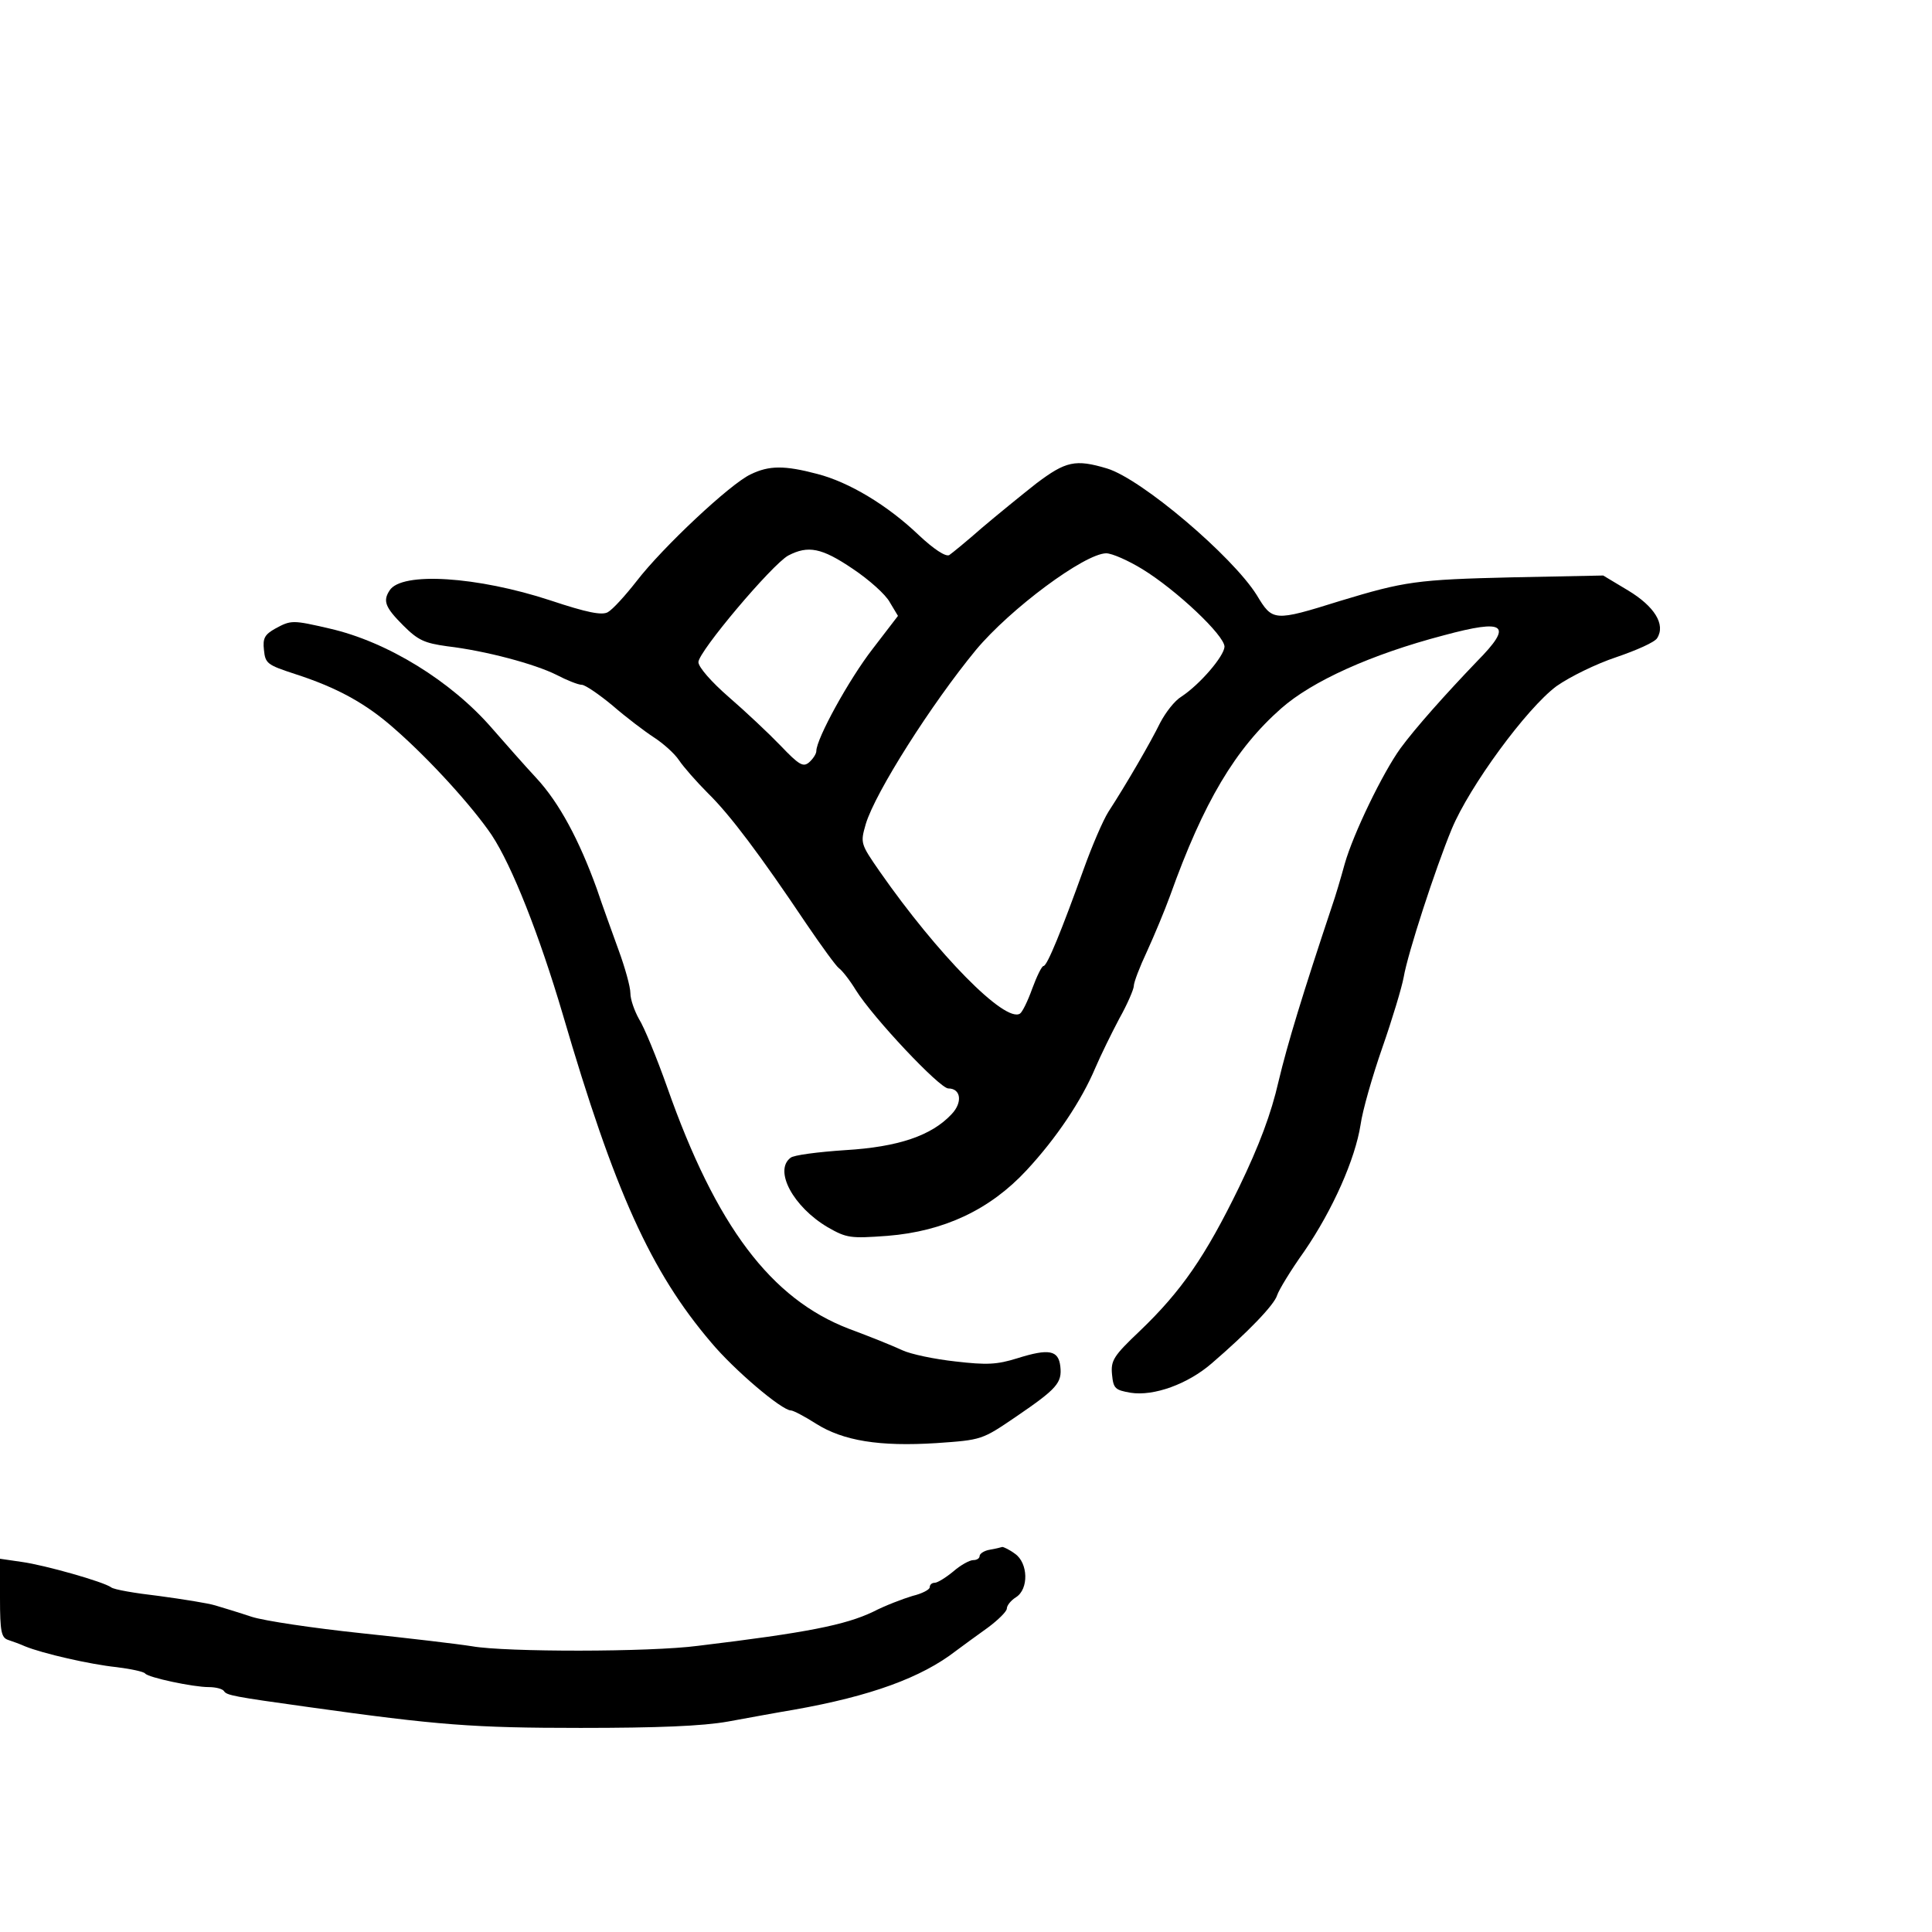
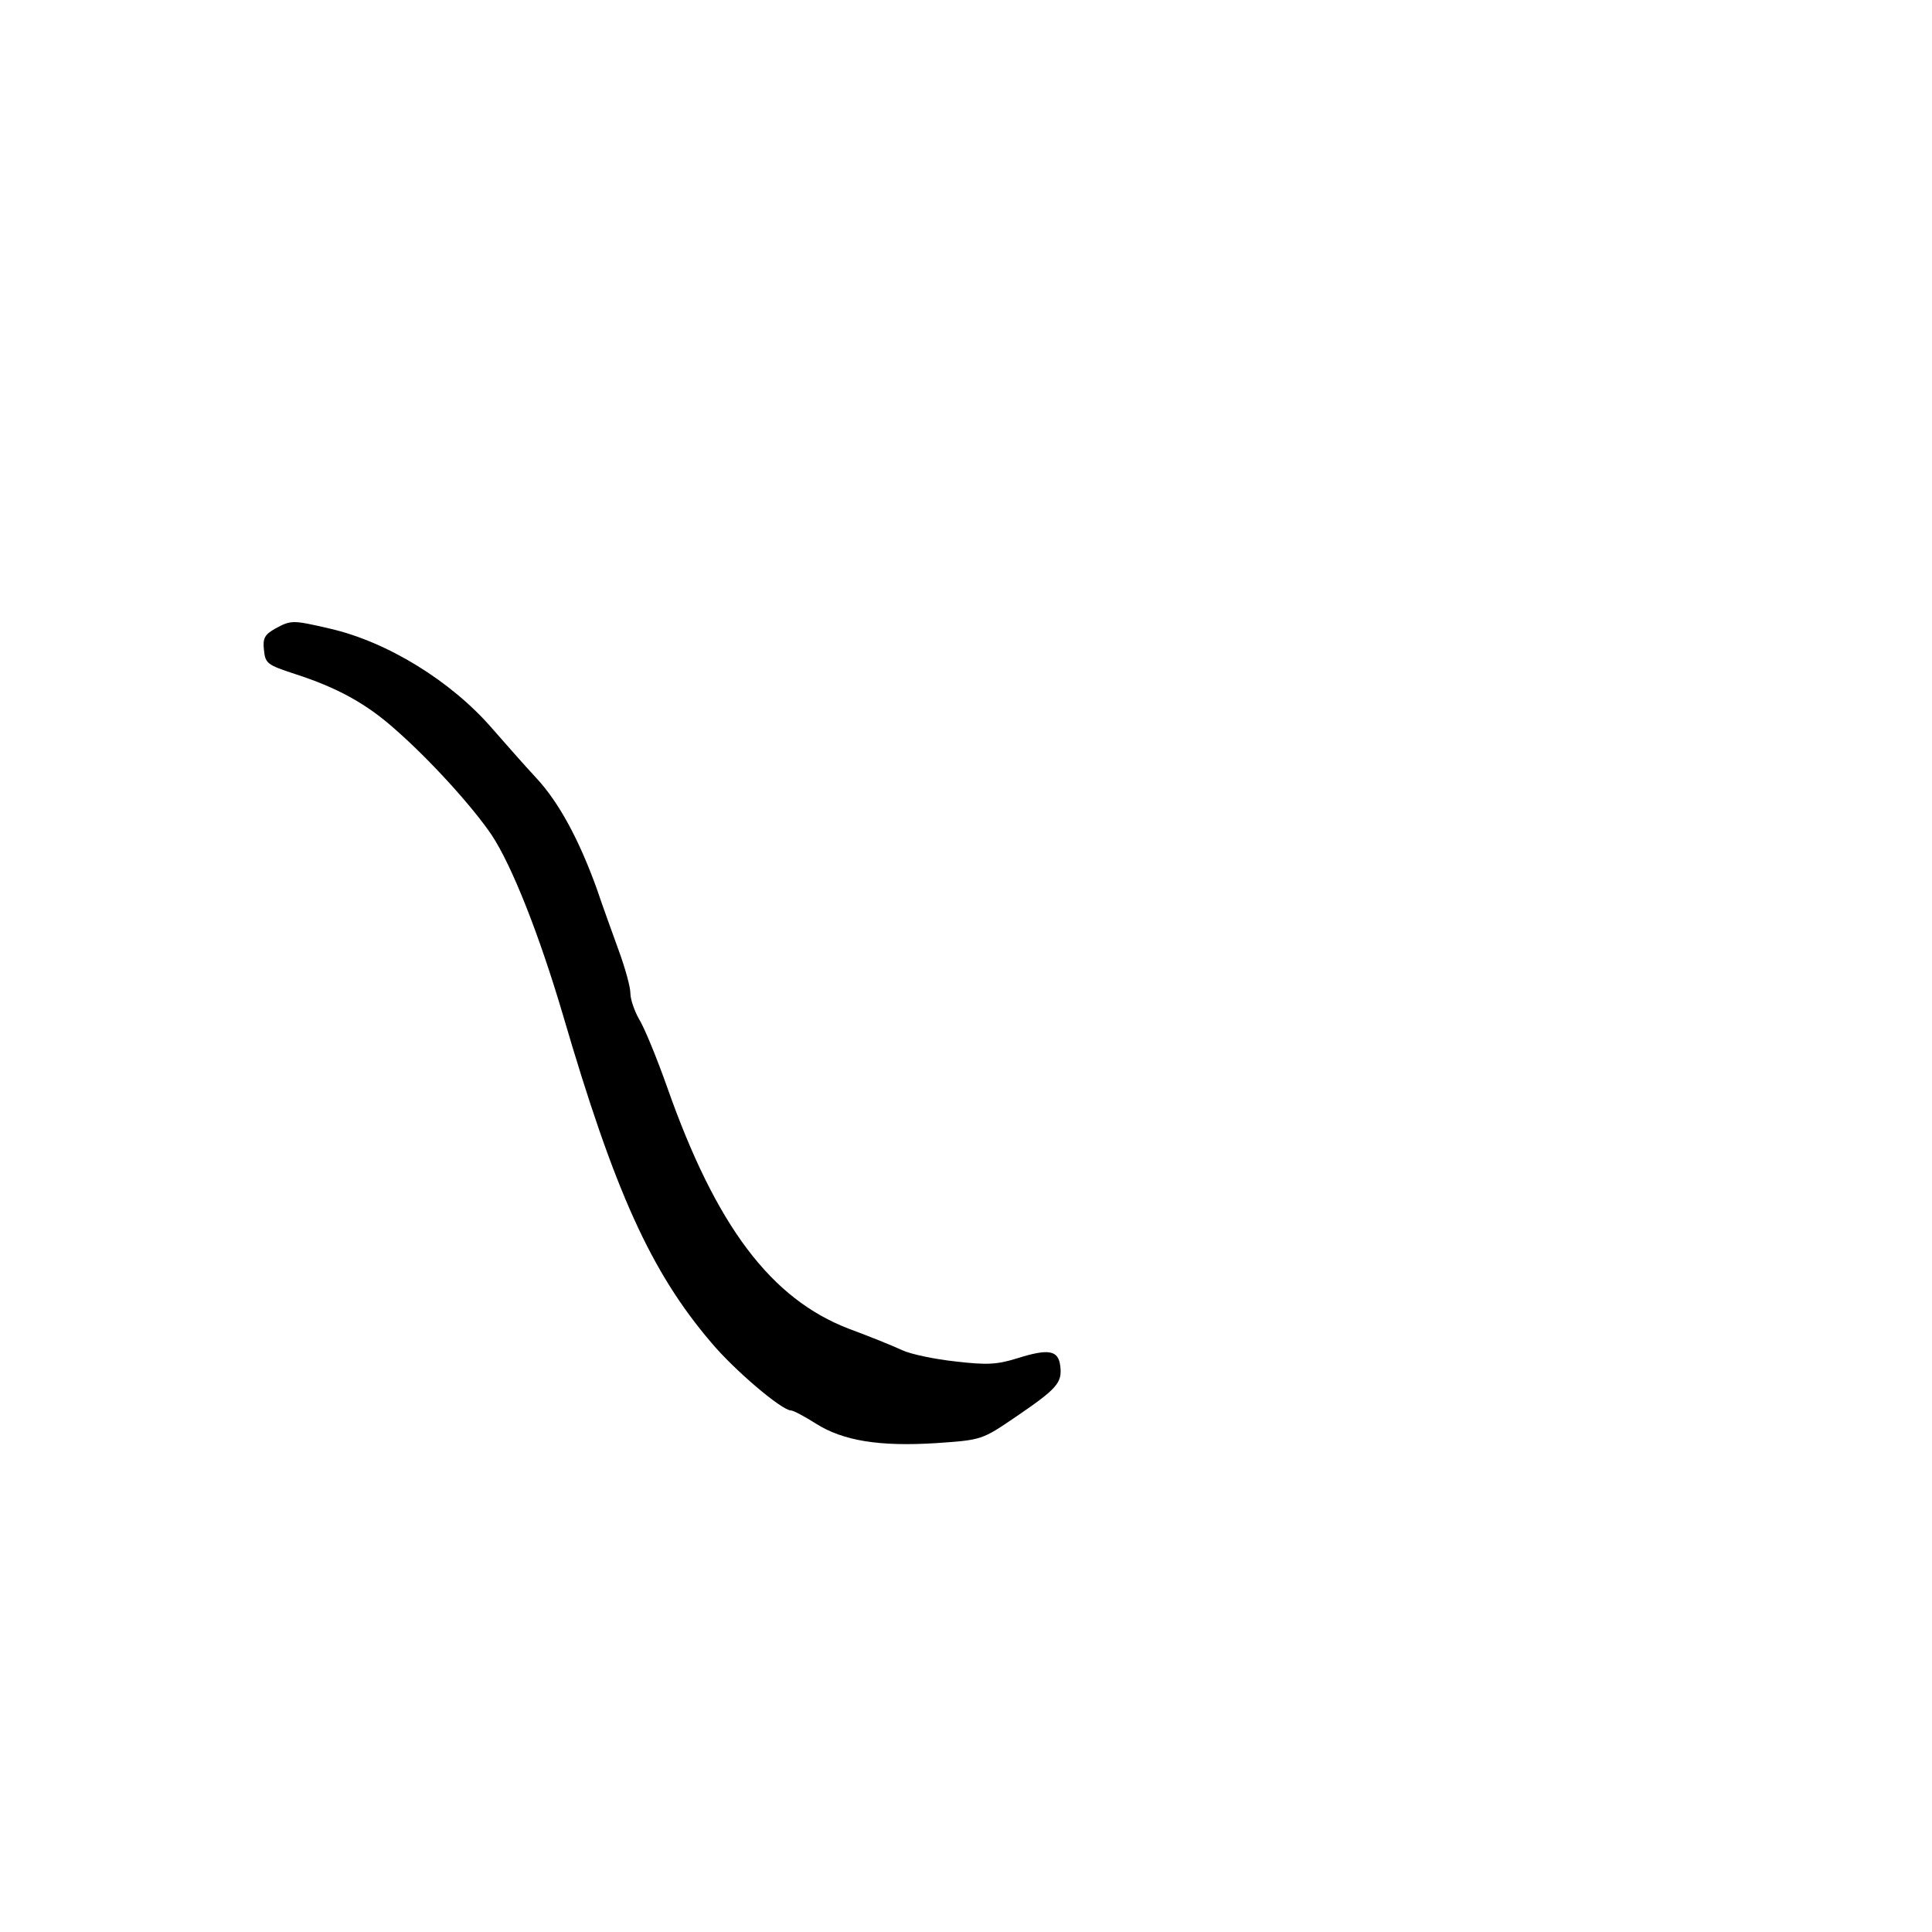
<svg xmlns="http://www.w3.org/2000/svg" version="1.0" width="426pt" height="426pt" viewBox="0 0 426 426">
  <g transform="translate(0,426) scale(0.1,-0.1)" fill="#000" stroke="none">
-     <path d="M2285 3194c-33-26-87-70-120-98-33-29-66-56-72-60-8-4-34 13-67 44-69 66-154 117-224 135-72 19-106 19-147-1-45-21-194-161-251-235-25-32-53-63-64-69-13-7-45-1-126 26-161 53-329 64-355 22-15-23-10-37 30-77 33-33 47-39 97-46 85-10 193-39 241-63 23-12 48-22 56-22 7 0 38-21 68-46 30-26 71-57 91-70 20-13 45-35 55-50 10-15 39-48 64-73 49-48 115-136 217-288 34-50 66-94 72-98 6-4 23-25 37-48 38-61 185-217 204-217 28 0 32-31 7-57-44-47-117-72-234-79-60-4-115-11-121-17-37-28 6-108 82-153 42-24 50-25 132-19 125 10 226 58 306 144 67 72 122 155 152 226 12 28 36 77 53 109 18 32 32 65 32 72 0 8 13 42 29 76 16 35 39 90 51 123 74 207 144 324 245 413 68 60 198 119 358 161 137 37 154 24 74-57-70-73-136-147-169-192-39-54-104-188-123-255-9-33-21-73-27-90-66-198-99-306-119-390-16-70-42-140-87-233-74-152-127-229-219-317-58-55-64-65-61-96 3-31 7-34 41-40 51-8 126 19 179 65 79 68 138 129 144 150 4 12 30 55 60 97 63 92 112 203 124 279 4 30 26 107 48 170 22 63 43 133 47 155 9 53 70 240 106 327 39 94 165 266 231 315 30 21 87 49 132 64 44 15 85 33 90 42 19 30-6 70-64 105l-55 33-2e2-4c-212-5-238-9-380-52-147-46-149-45-184 13-54 86-254 256-330 279-70 21-91 16-156-33zm-405-188c36-24 73-57 82-74l18-30-56-73c-52-67-124-198-124-225 0-6-7-17-16-25-13-11-22-6-63 37-26 27-77 75-114 107-38 33-67 66-67 77 0 23 162 215 198 235 44 23 74 17 142-29zm639-1c75-46 181-146 181-171-1-21-54-83-95-110-15-9-35-35-47-58-21-43-75-136-114-196-12-19-36-75-54-125-49-136-81-215-89-215-4 0-15-23-25-50-10-28-22-52-27-55-33-21-182 131-309 313-43 62-43 63-31 105 21 70 145 265 243 384 76 91 239 212 287 213 13 0 49-16 80-35z" />
    <path d="M607 2874c-23-13-28-21-25-47 3-30 7-33 68-53 93-30 157-65 220-121 79-69 172-172 214-234 45-68 105-220 157-396 114-390 194-567 327-723 51-61 156-150 176-150 5 0 30-13 55-29 60-38 140-51 266-43 1e2 7 1e2 7 175 58 91 62 102 75 98 111-4 36-25 40-95 18-45-14-67-15-136-7-46 5-99 16-118 25-19 9-71 30-117 47-172 66-293 226-401 533-23 65-51 133-62 150-10 18-19 43-19 57 0 14-12 57-26 95-14 39-36 99-48 135-39 108-83 190-133 244-27 29-70 78-98 110-90 104-231 191-358 220-82 19-85 19-120 0z" />
-     <path d="M2183 843c-13-2-23-9-23-14 0-5-6-9-14-9-8 0-28-11-44-25-17-14-35-25-41-25-6 0-11-4-11-10 0-5-17-14-38-19-20-6-60-21-87-35-61-29-145-46-386-75-106-14-424-14-498-1-31 5-141 18-246 29-104 11-212 27-240 36-27 9-63 20-80 25-16 5-73 14-125 21-52 6-99 14-105 19-16 12-146 49-197 56l-48 7v-87c0-74 3-87 18-92 9-3 26-9 37-14 39-16 144-40 202-46 32-4 60-10 63-14 7-9 106-30 140-30 16 0 31-4 34-9 6-9 20-12 186-35 286-40 363-46 6e2-46 170 0 269 4 325 14 44 8 109 20 145 26 170 30 282 71 358 130 15 11 46 34 70 51 23 17 42 36 42 42 0 7 9 18 20 25 29 18 27 76-2 96-12 9-25 15-28 15-3-1-15-4-27-6z" />
  </g>
</svg>